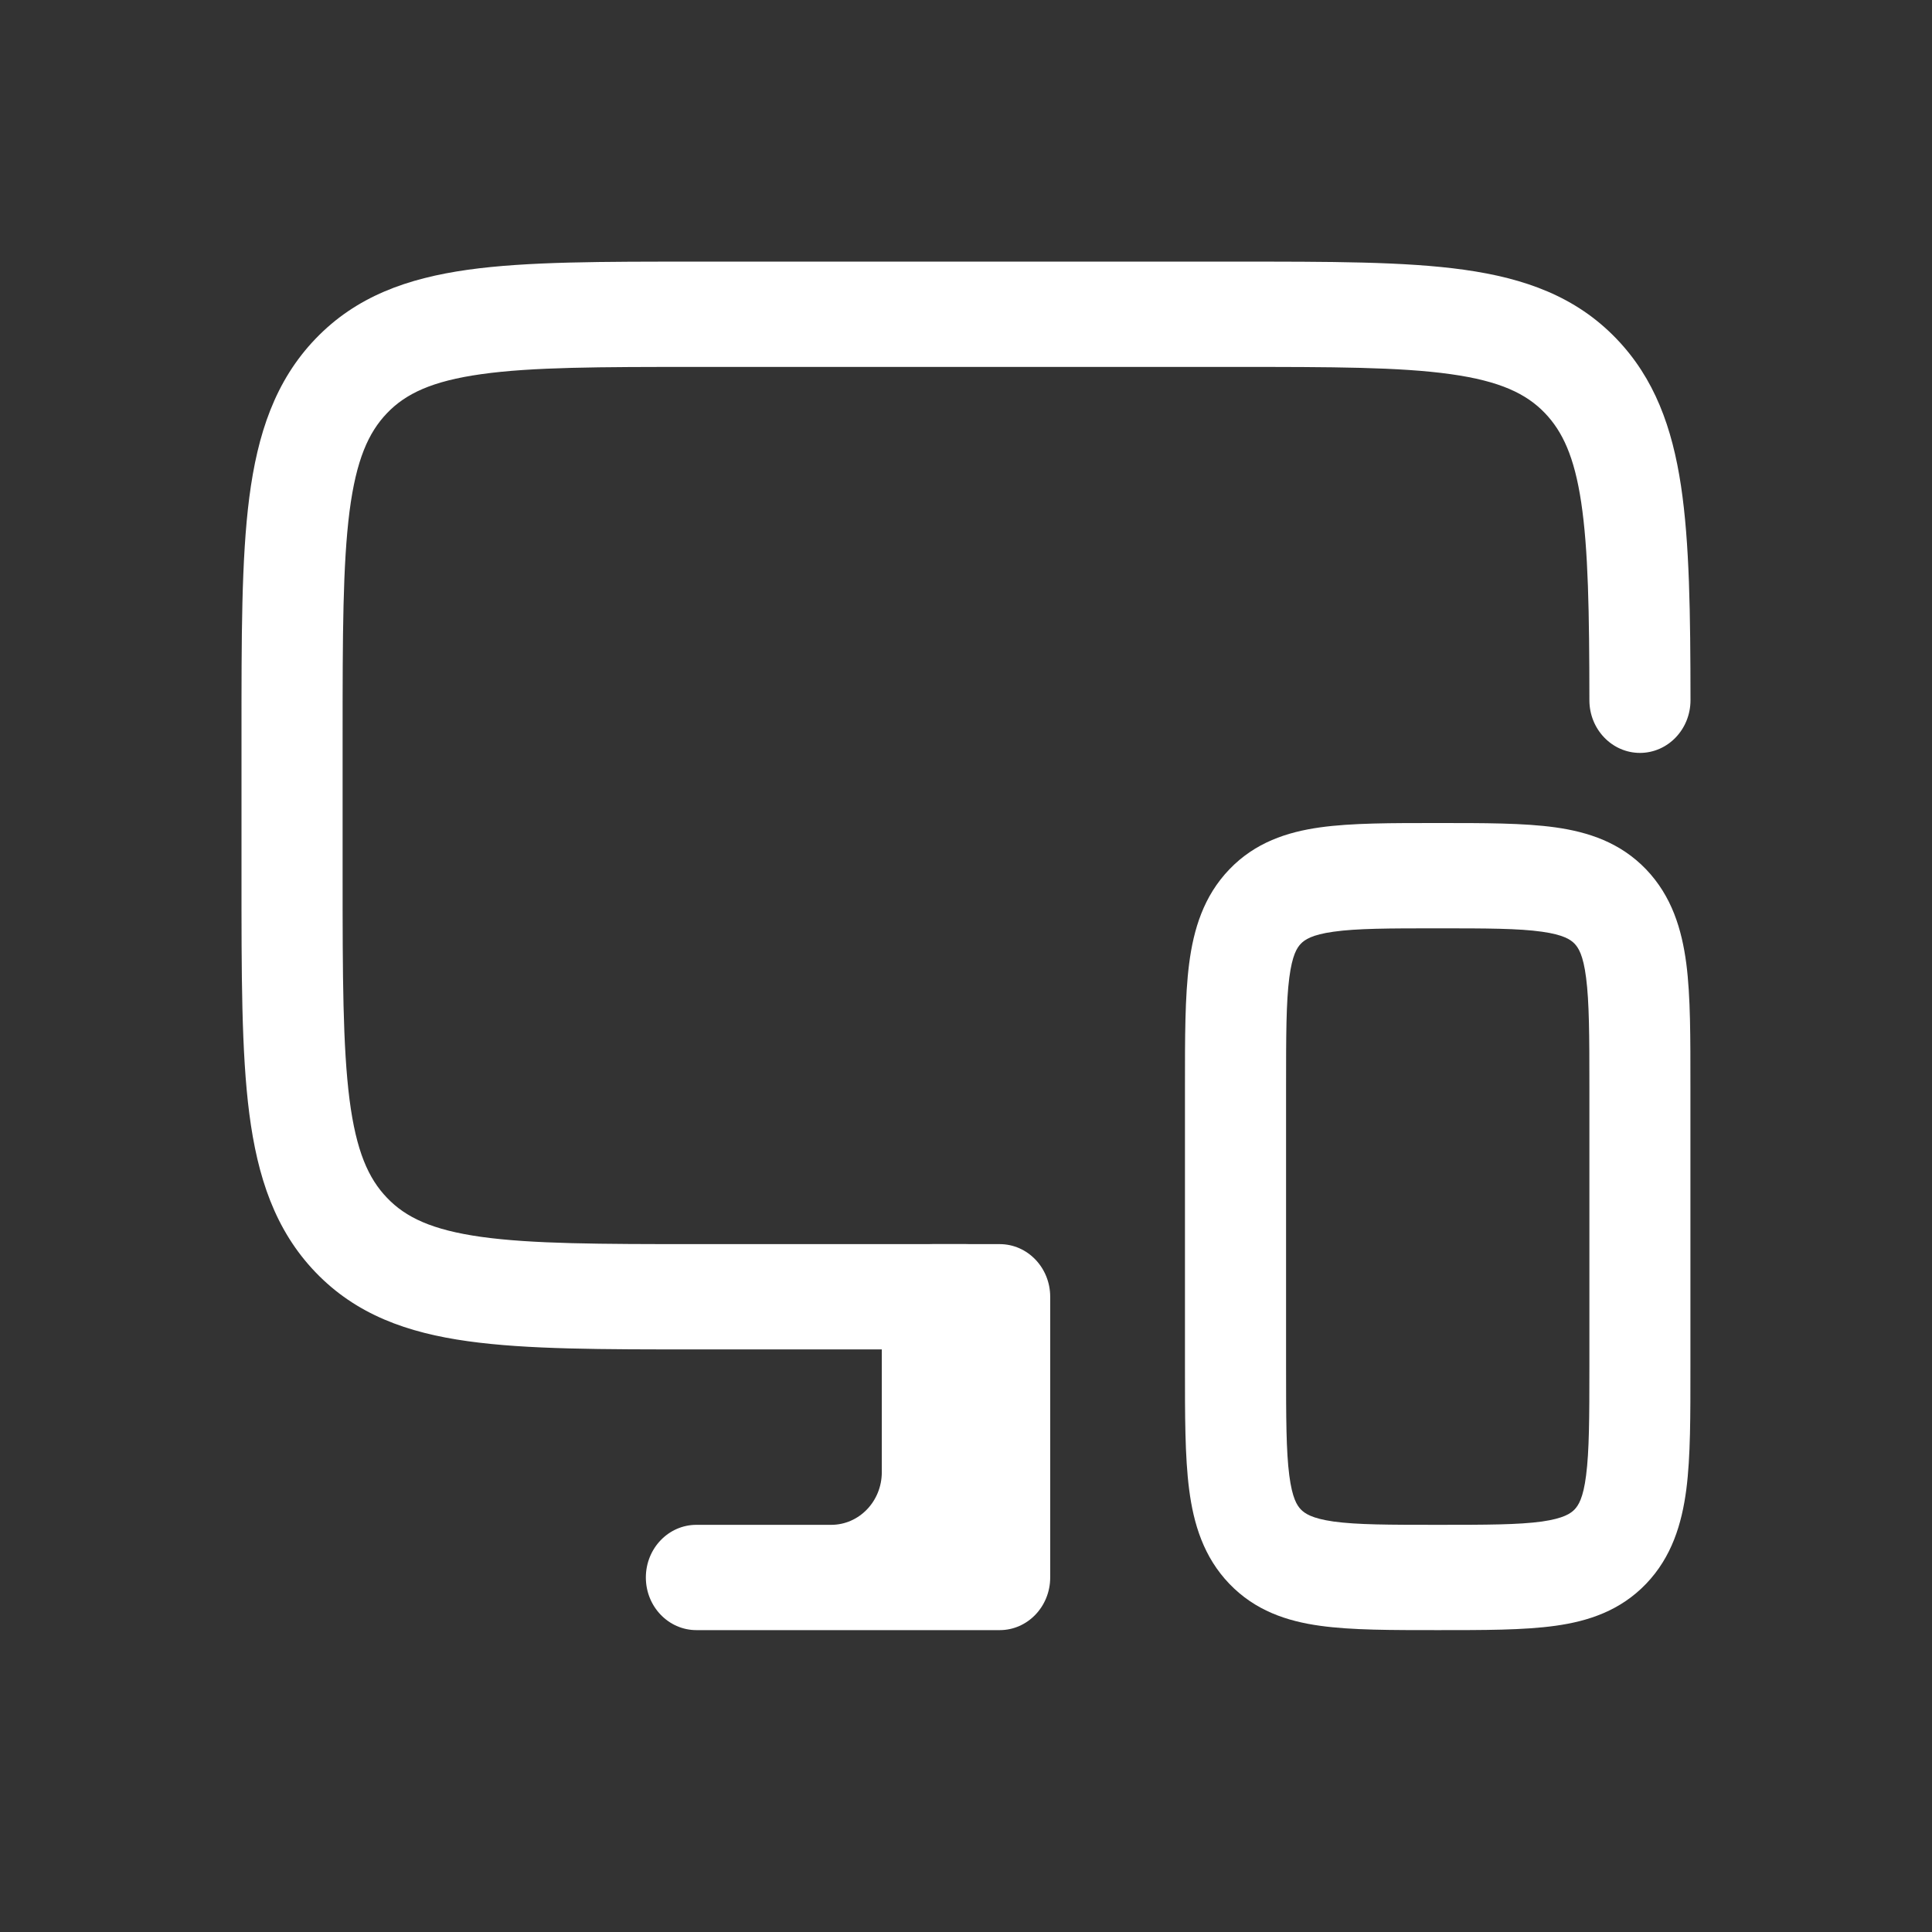
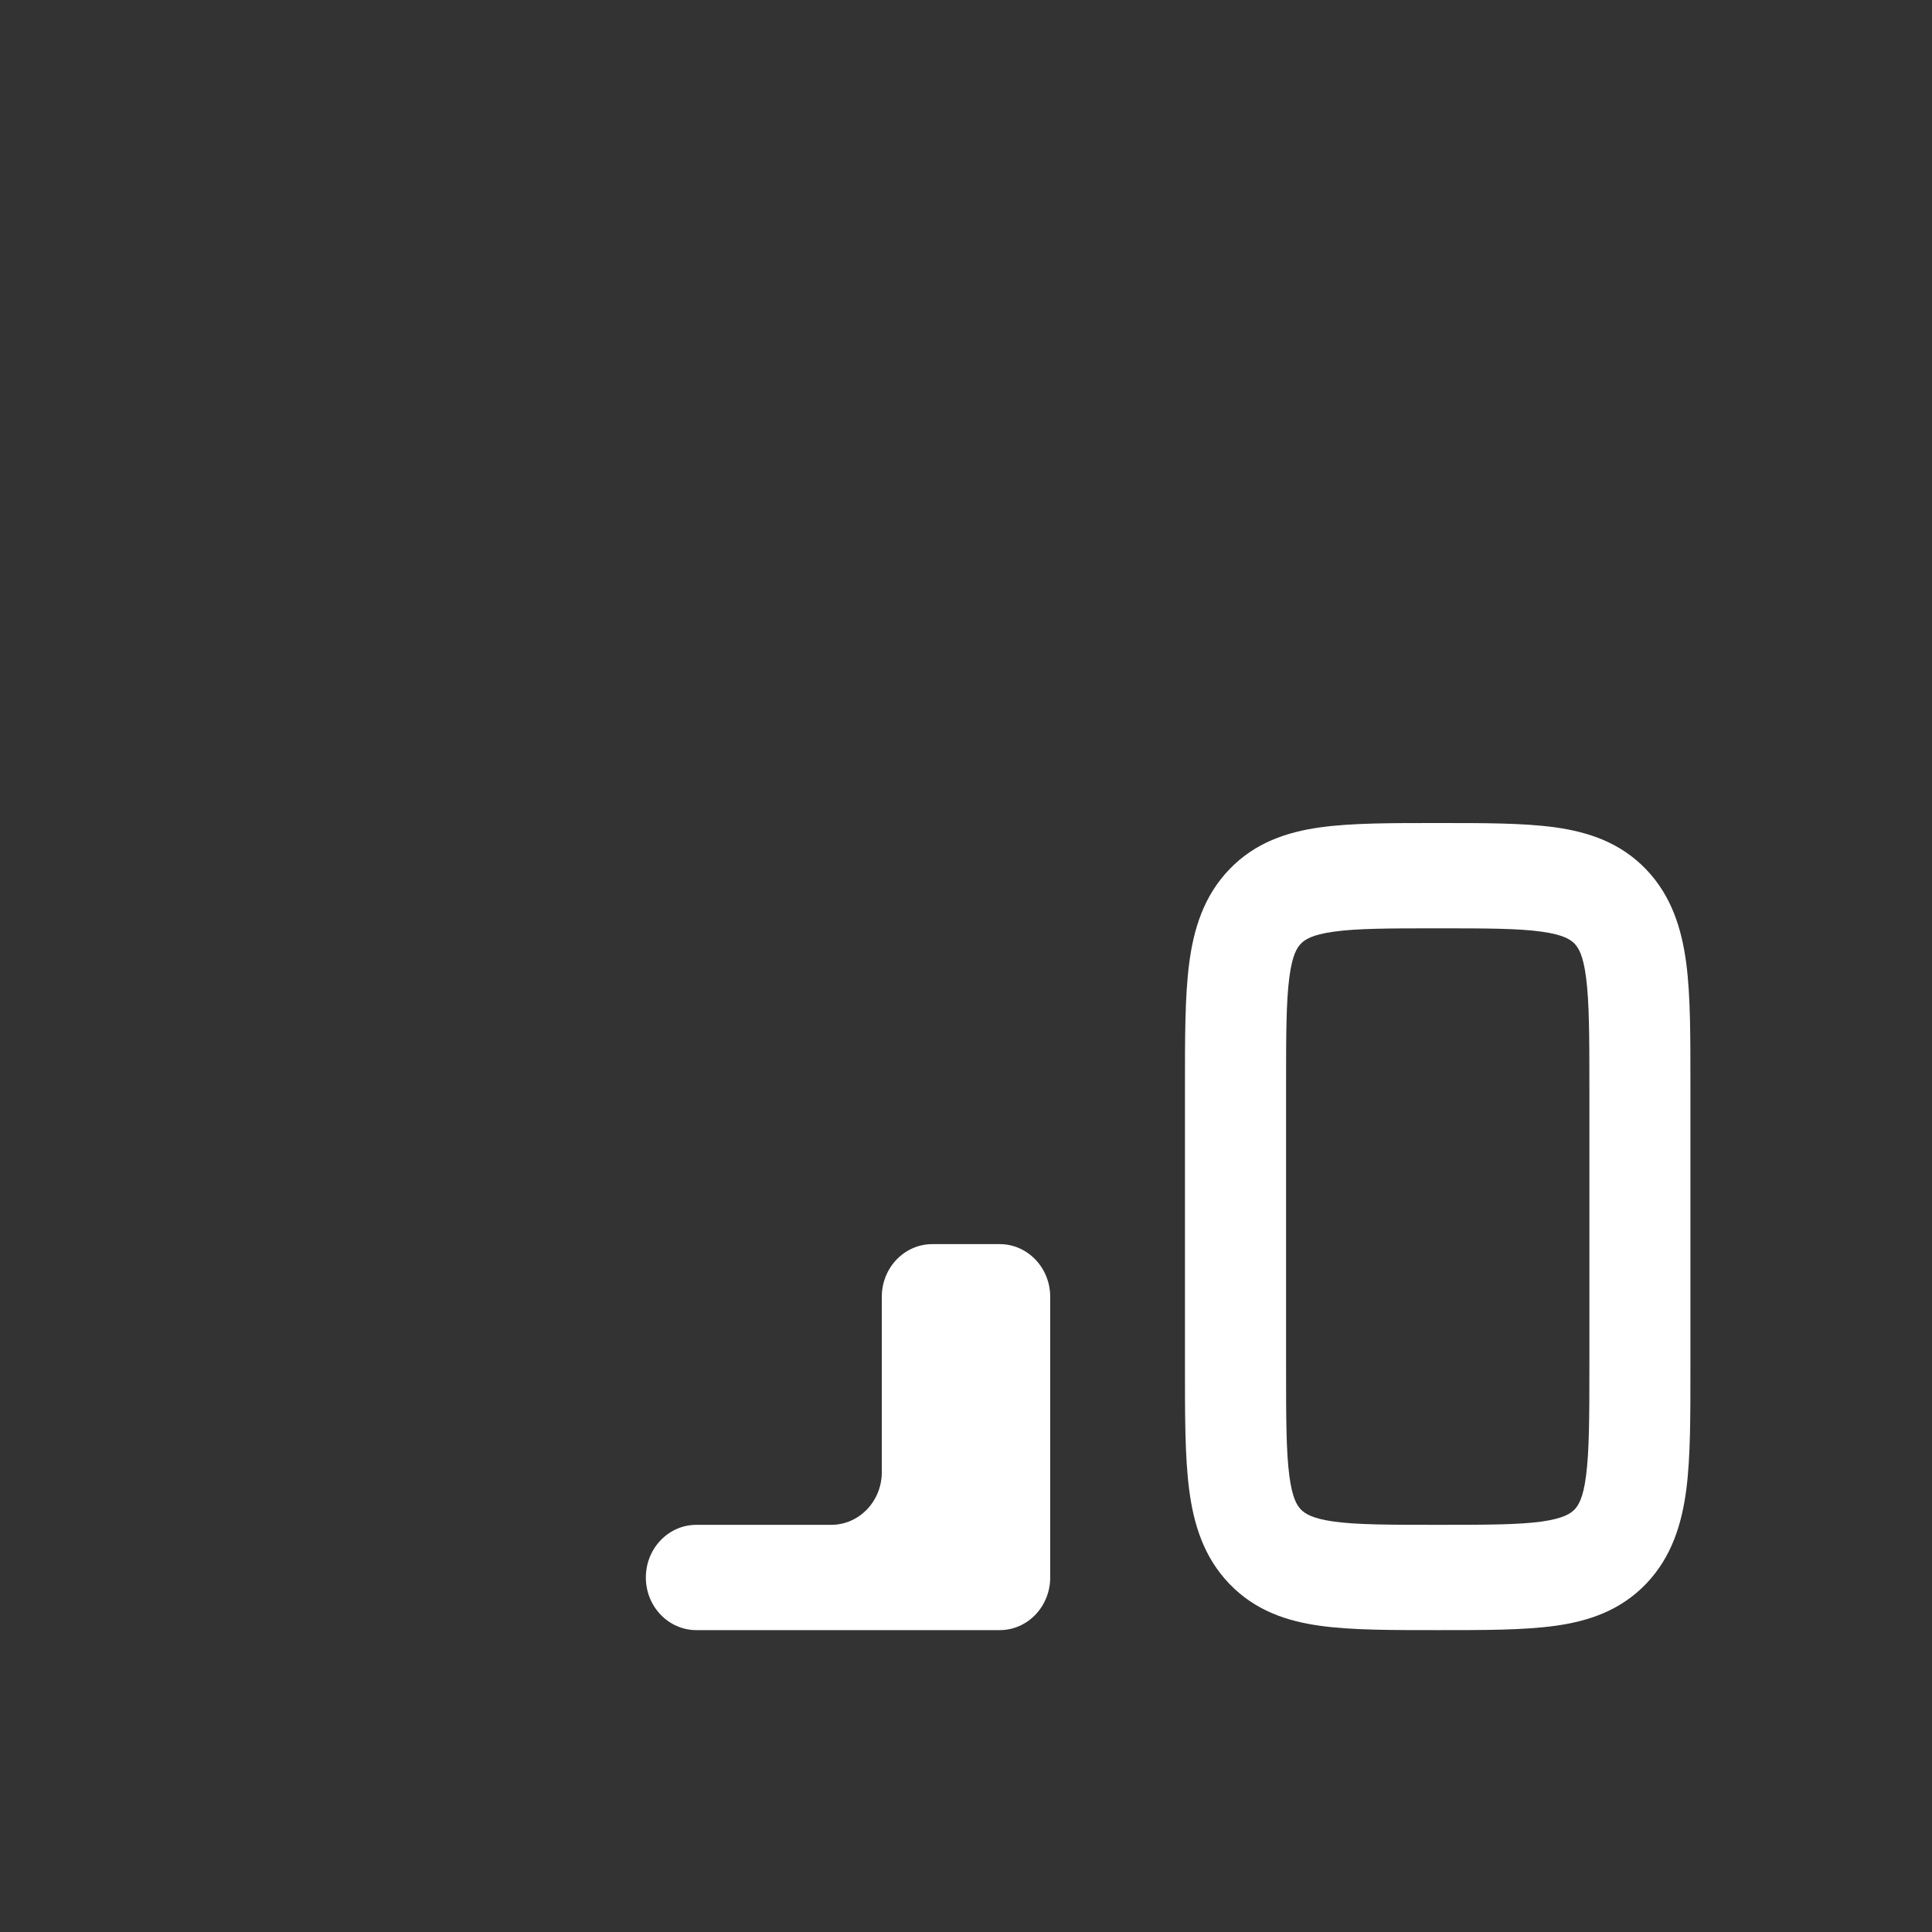
<svg xmlns="http://www.w3.org/2000/svg" width="24" height="24" viewBox="0 0 24 24" fill="none">
  <rect x="0" y="0" width="24" height="24" fill="#333333" stroke="none" />
-   <path d="M3 10.878V9.135C3 7.92 2.998 6.944 3.097 6.178C3.199 5.393 3.416 4.733 3.92 4.208C4.424 3.683 5.058 3.457 5.812 3.351C6.547 3.248 7.485 3.25 8.651 3.25H15.349C16.515 3.25 17.453 3.248 18.188 3.351C18.942 3.457 19.576 3.683 20.08 4.208C20.553 4.7 20.773 5.312 20.882 6.036C20.988 6.74 20.999 7.621 21 8.698C21 9.059 20.72 9.352 20.373 9.353C20.026 9.353 19.745 9.061 19.744 8.7C19.743 7.599 19.73 6.825 19.642 6.239C19.557 5.673 19.41 5.36 19.192 5.132C18.961 4.891 18.635 4.734 18.021 4.648C17.388 4.559 16.55 4.558 15.349 4.558H8.651C7.45 4.558 6.612 4.559 5.979 4.648C5.365 4.734 5.039 4.891 4.808 5.132C4.576 5.374 4.425 5.713 4.342 6.352C4.258 7.011 4.256 7.883 4.256 9.135V10.878C4.256 12.129 4.258 13.002 4.342 13.66C4.425 14.3 4.576 14.639 4.808 14.88C5.039 15.122 5.365 15.279 5.979 15.365C6.612 15.453 7.45 15.455 8.651 15.455H12C12.347 15.455 12.628 15.748 12.628 16.109C12.628 16.47 12.347 16.763 12 16.763H8.651C7.485 16.763 6.547 16.764 5.812 16.661C5.058 16.556 4.424 16.33 3.92 15.805C3.416 15.28 3.199 14.62 3.097 13.835C2.998 13.069 3 12.092 3 10.878Z" fill="white" />
  <path d="M19.744 13.493C19.744 12.859 19.742 12.448 19.703 12.146C19.667 11.862 19.607 11.773 19.56 11.723C19.512 11.674 19.426 11.612 19.154 11.574C18.864 11.533 18.47 11.532 17.86 11.532C17.25 11.532 16.856 11.533 16.566 11.574C16.293 11.612 16.208 11.674 16.16 11.723C16.112 11.773 16.053 11.862 16.016 12.146C15.977 12.448 15.976 12.859 15.976 13.493V16.981C15.976 17.616 15.977 18.026 16.016 18.328C16.053 18.612 16.112 18.701 16.16 18.751C16.208 18.8 16.293 18.862 16.566 18.901C16.856 18.941 17.25 18.942 17.86 18.942C18.47 18.942 18.864 18.941 19.154 18.901C19.426 18.862 19.512 18.8 19.56 18.751C19.607 18.701 19.667 18.612 19.703 18.328C19.742 18.026 19.744 17.616 19.744 16.981V13.493ZM20.999 16.981C20.999 17.579 21.001 18.093 20.948 18.503C20.892 18.931 20.767 19.342 20.448 19.675C20.128 20.008 19.733 20.139 19.322 20.196C18.928 20.251 18.434 20.25 17.86 20.25C17.286 20.25 16.791 20.251 16.398 20.196C15.986 20.139 15.592 20.008 15.272 19.675C14.952 19.342 14.827 18.931 14.772 18.503C14.719 18.093 14.72 17.579 14.72 16.981V13.493C14.72 12.896 14.719 12.381 14.772 11.971C14.827 11.543 14.952 11.132 15.272 10.799C15.592 10.466 15.986 10.336 16.398 10.278C16.791 10.223 17.286 10.224 17.86 10.224C18.434 10.224 18.928 10.223 19.322 10.278C19.733 10.336 20.128 10.466 20.448 10.799C20.767 11.132 20.892 11.543 20.948 11.971C21.001 12.381 20.999 12.896 20.999 13.493V16.981Z" fill="white" />
  <path d="M12.419 15.455C12.765 15.455 13.046 15.748 13.046 16.109V19.596C13.046 19.957 12.765 20.25 12.419 20.25H8.651C8.304 20.25 8.023 19.957 8.023 19.596C8.023 19.235 8.304 18.942 8.651 18.942H10.326C10.672 18.942 10.954 18.65 10.954 18.288V16.109C10.954 15.748 11.235 15.455 11.581 15.455H12.419Z" fill="white" />
</svg>